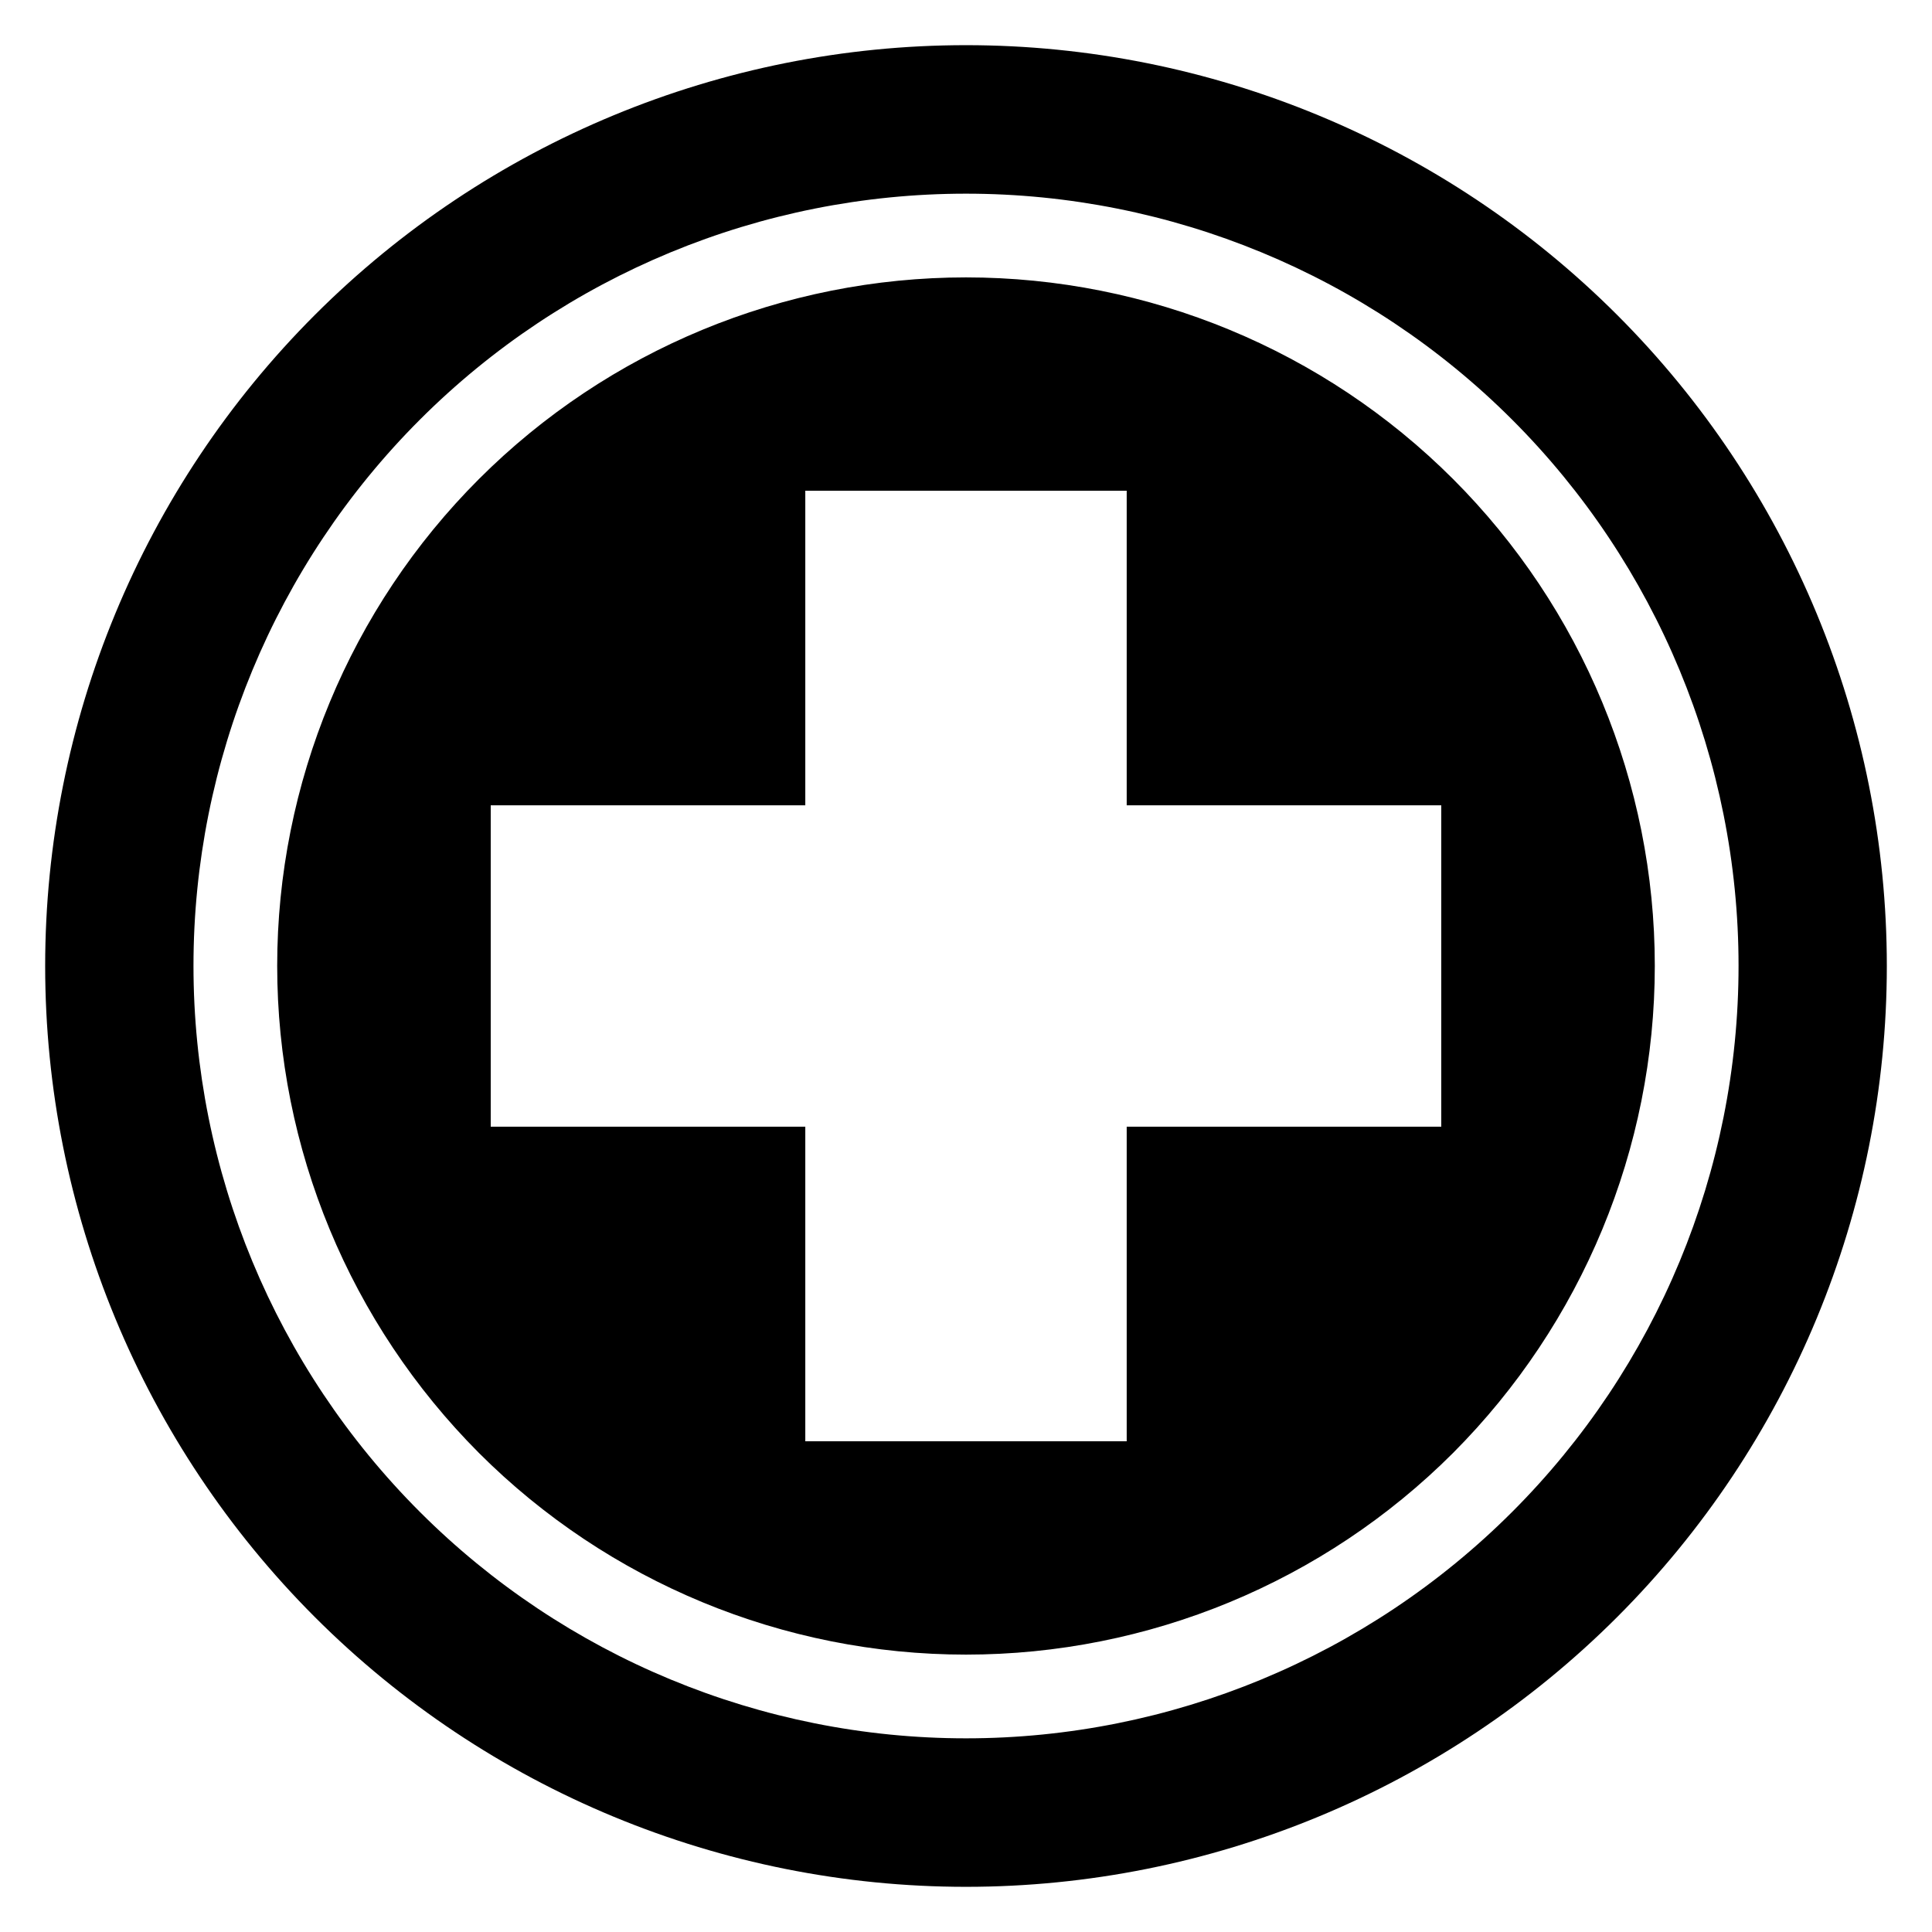
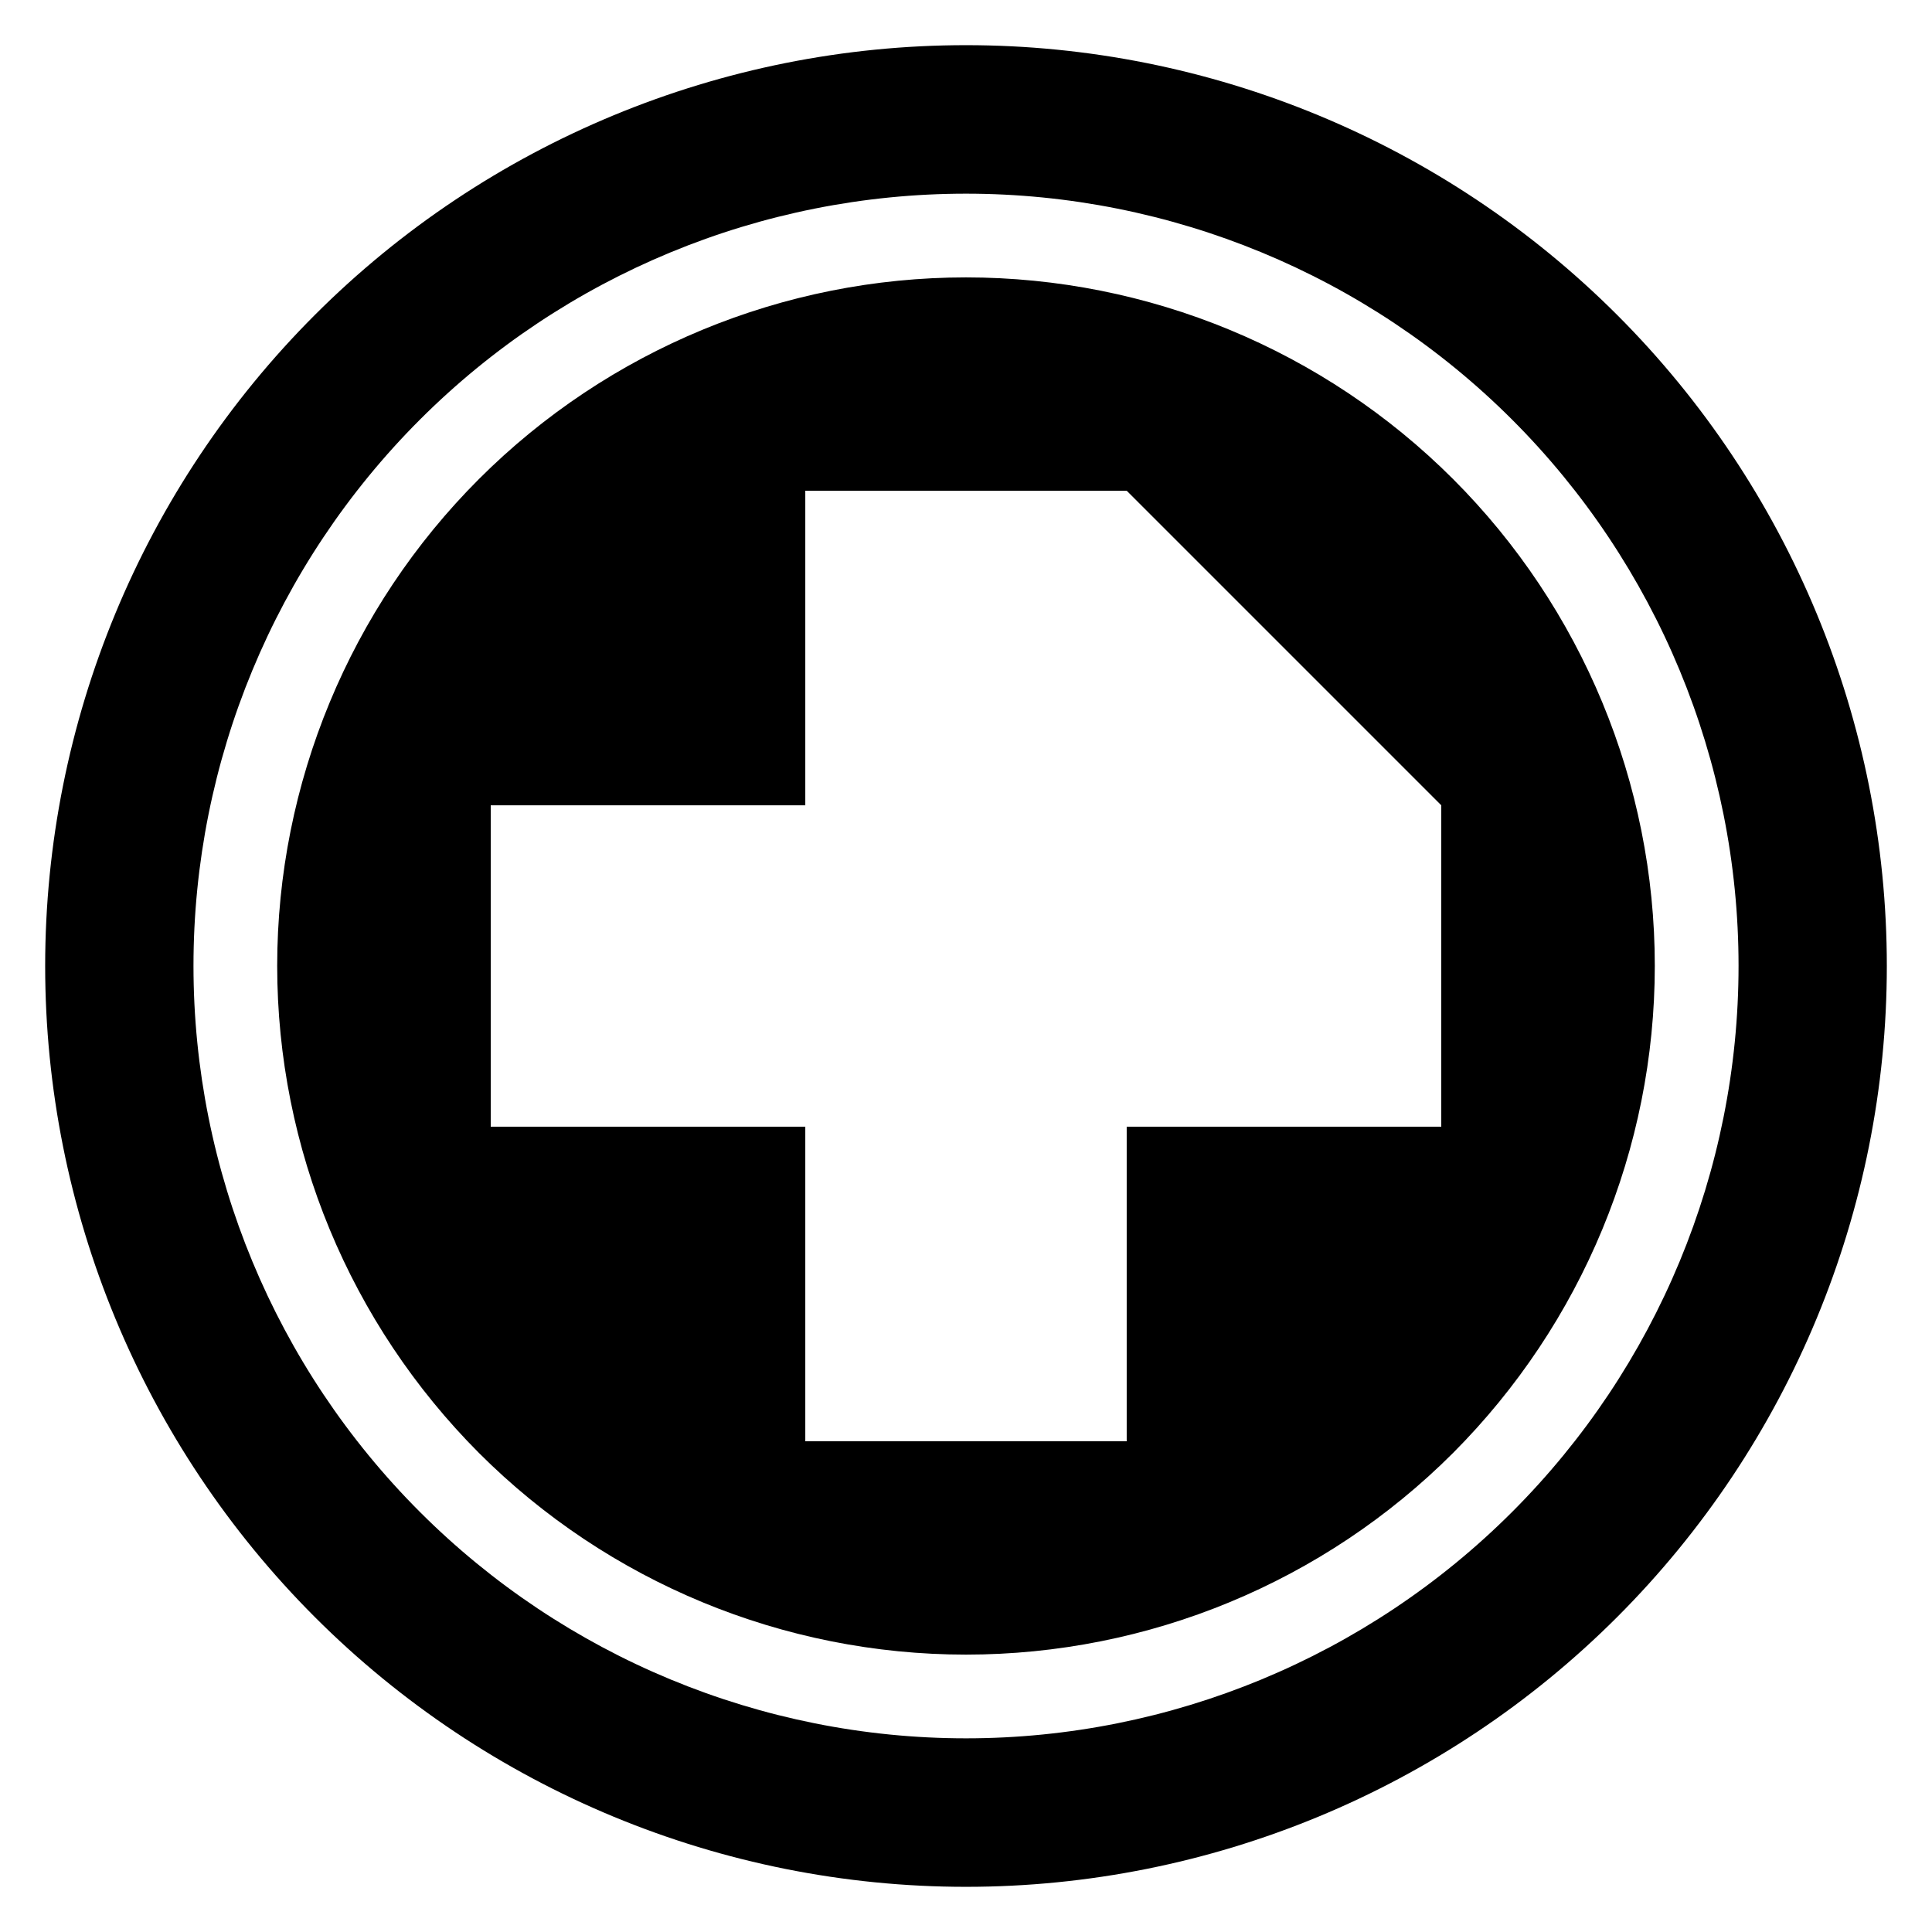
<svg xmlns="http://www.w3.org/2000/svg" fill="#000000" width="800px" height="800px" version="1.1" viewBox="144 144 512 512">
-   <path d="m525.95 357.41v85.176h-83.363v83.363h-85.176v-83.363h-83.363v-85.176h83.363v-83.363h85.176v83.363zm-369.98 42.59c0 64.707 25.742 126.82 71.48 172.55 45.734 45.734 107.84 71.477 172.55 71.477 64.707 0 126.82-25.742 172.55-71.477 45.734-45.738 71.477-107.85 71.477-172.55 0-64.711-25.742-126.82-71.477-172.55-45.738-45.738-107.85-71.48-172.55-71.48-64.711 0-126.82 25.742-172.55 71.48-45.738 45.734-71.48 107.84-71.48 172.55zm61.488-0.055c0-48.359 19.297-94.828 53.453-128.98 34.266-34.266 80.734-53.453 129.09-53.453 48.355 0 94.824 19.188 129.09 53.453 34.156 34.156 53.449 80.625 53.449 128.98 0 48.465-19.293 94.816-53.449 129.09-34.27 34.27-80.738 53.453-129.09 53.453-48.359 0-94.828-19.184-129.09-53.453-34.156-34.273-53.453-80.625-53.453-129.09zm-22.184 0c0-54.23 21.625-106.36 60-144.73 38.371-38.375 90.5-59.891 144.73-59.891s106.36 21.516 144.73 59.891c38.375 38.371 60 90.5 60 144.73 0 54.34-21.625 106.36-60 144.73-38.367 38.375-90.496 60-144.73 60s-106.36-21.625-144.73-60c-38.375-38.371-60-90.387-60-144.73z" fill-rule="evenodd" />
+   <path d="m525.95 357.41v85.176h-83.363v83.363h-85.176v-83.363h-83.363v-85.176h83.363v-83.363h85.176zm-369.98 42.59c0 64.707 25.742 126.82 71.48 172.55 45.734 45.734 107.84 71.477 172.55 71.477 64.707 0 126.82-25.742 172.55-71.477 45.734-45.738 71.477-107.85 71.477-172.55 0-64.711-25.742-126.82-71.477-172.55-45.738-45.738-107.85-71.48-172.55-71.48-64.711 0-126.82 25.742-172.55 71.48-45.738 45.734-71.48 107.84-71.48 172.55zm61.488-0.055c0-48.359 19.297-94.828 53.453-128.98 34.266-34.266 80.734-53.453 129.09-53.453 48.355 0 94.824 19.188 129.09 53.453 34.156 34.156 53.449 80.625 53.449 128.98 0 48.465-19.293 94.816-53.449 129.09-34.27 34.27-80.738 53.453-129.09 53.453-48.359 0-94.828-19.184-129.09-53.453-34.156-34.273-53.453-80.625-53.453-129.09zm-22.184 0c0-54.23 21.625-106.36 60-144.73 38.371-38.375 90.5-59.891 144.73-59.891s106.36 21.516 144.73 59.891c38.375 38.371 60 90.5 60 144.73 0 54.34-21.625 106.36-60 144.73-38.367 38.375-90.496 60-144.73 60s-106.36-21.625-144.73-60c-38.375-38.371-60-90.387-60-144.73z" fill-rule="evenodd" />
</svg>